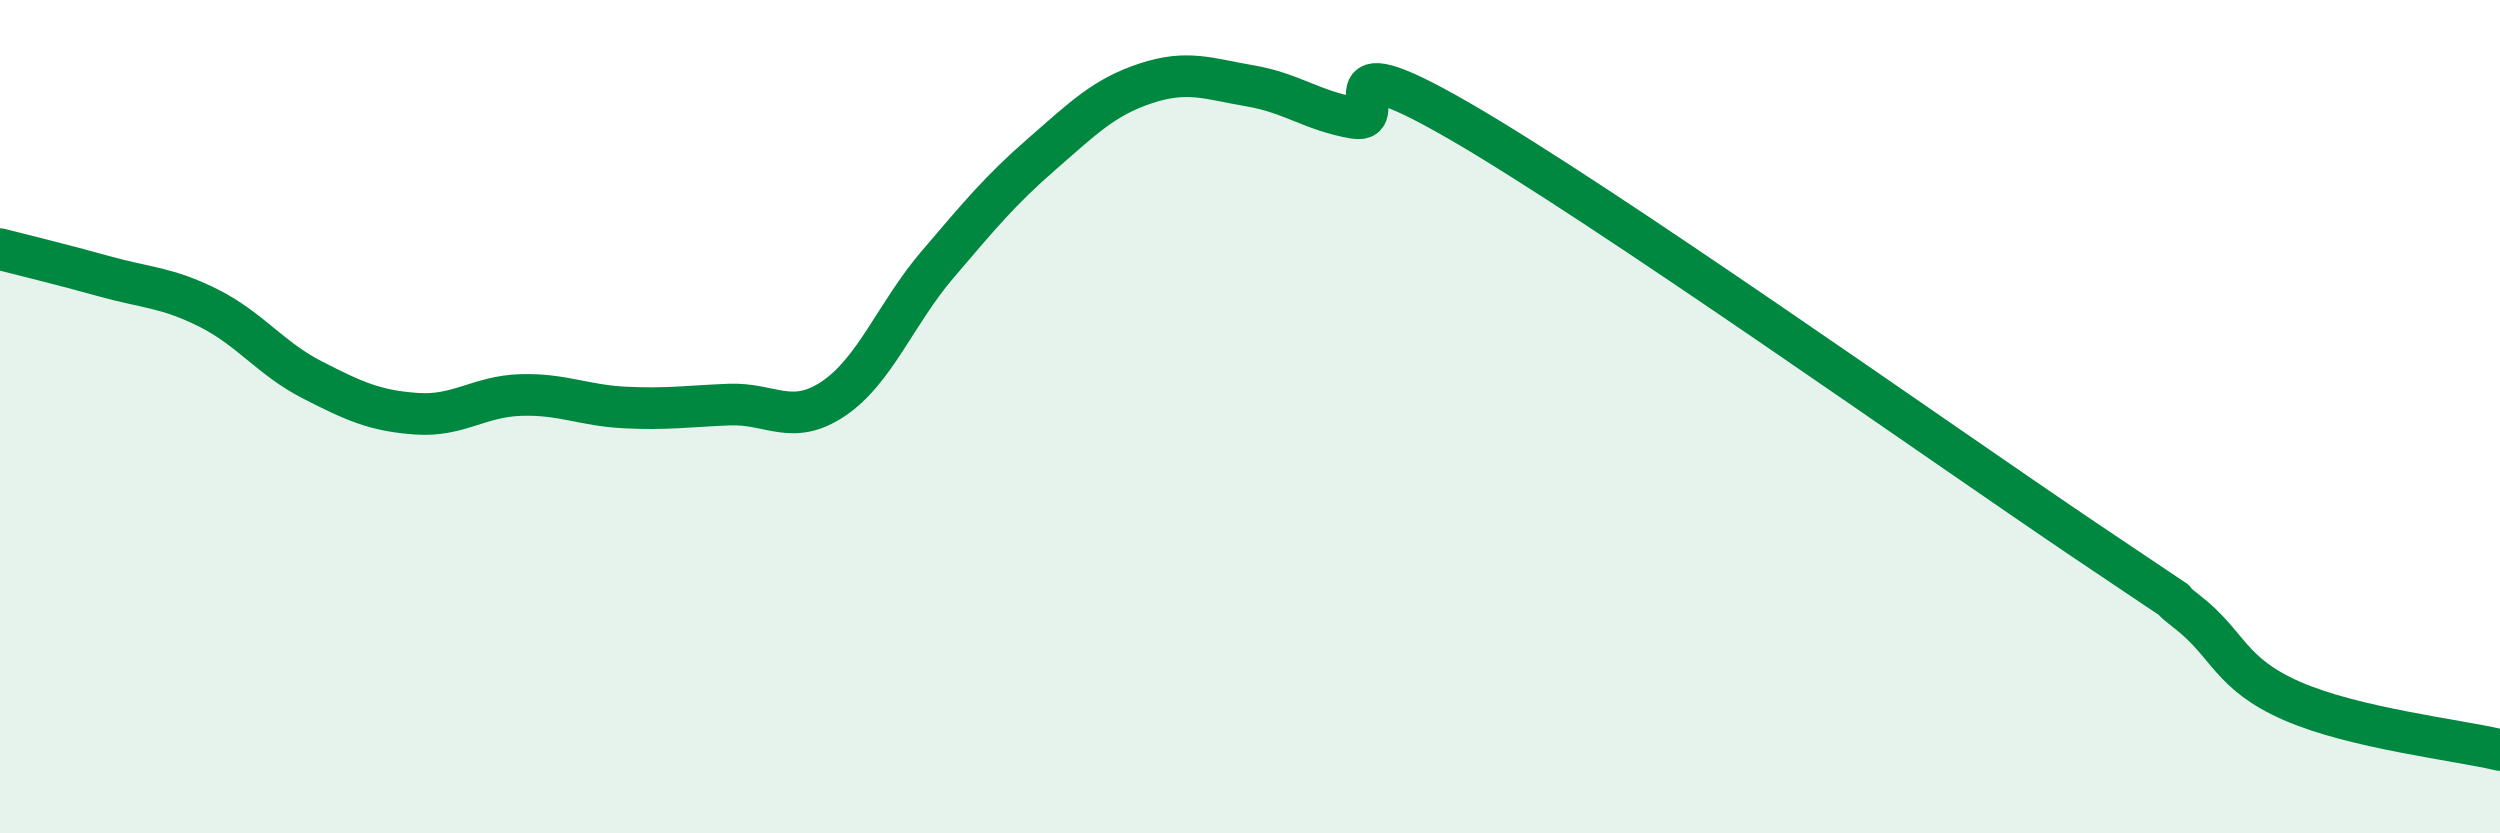
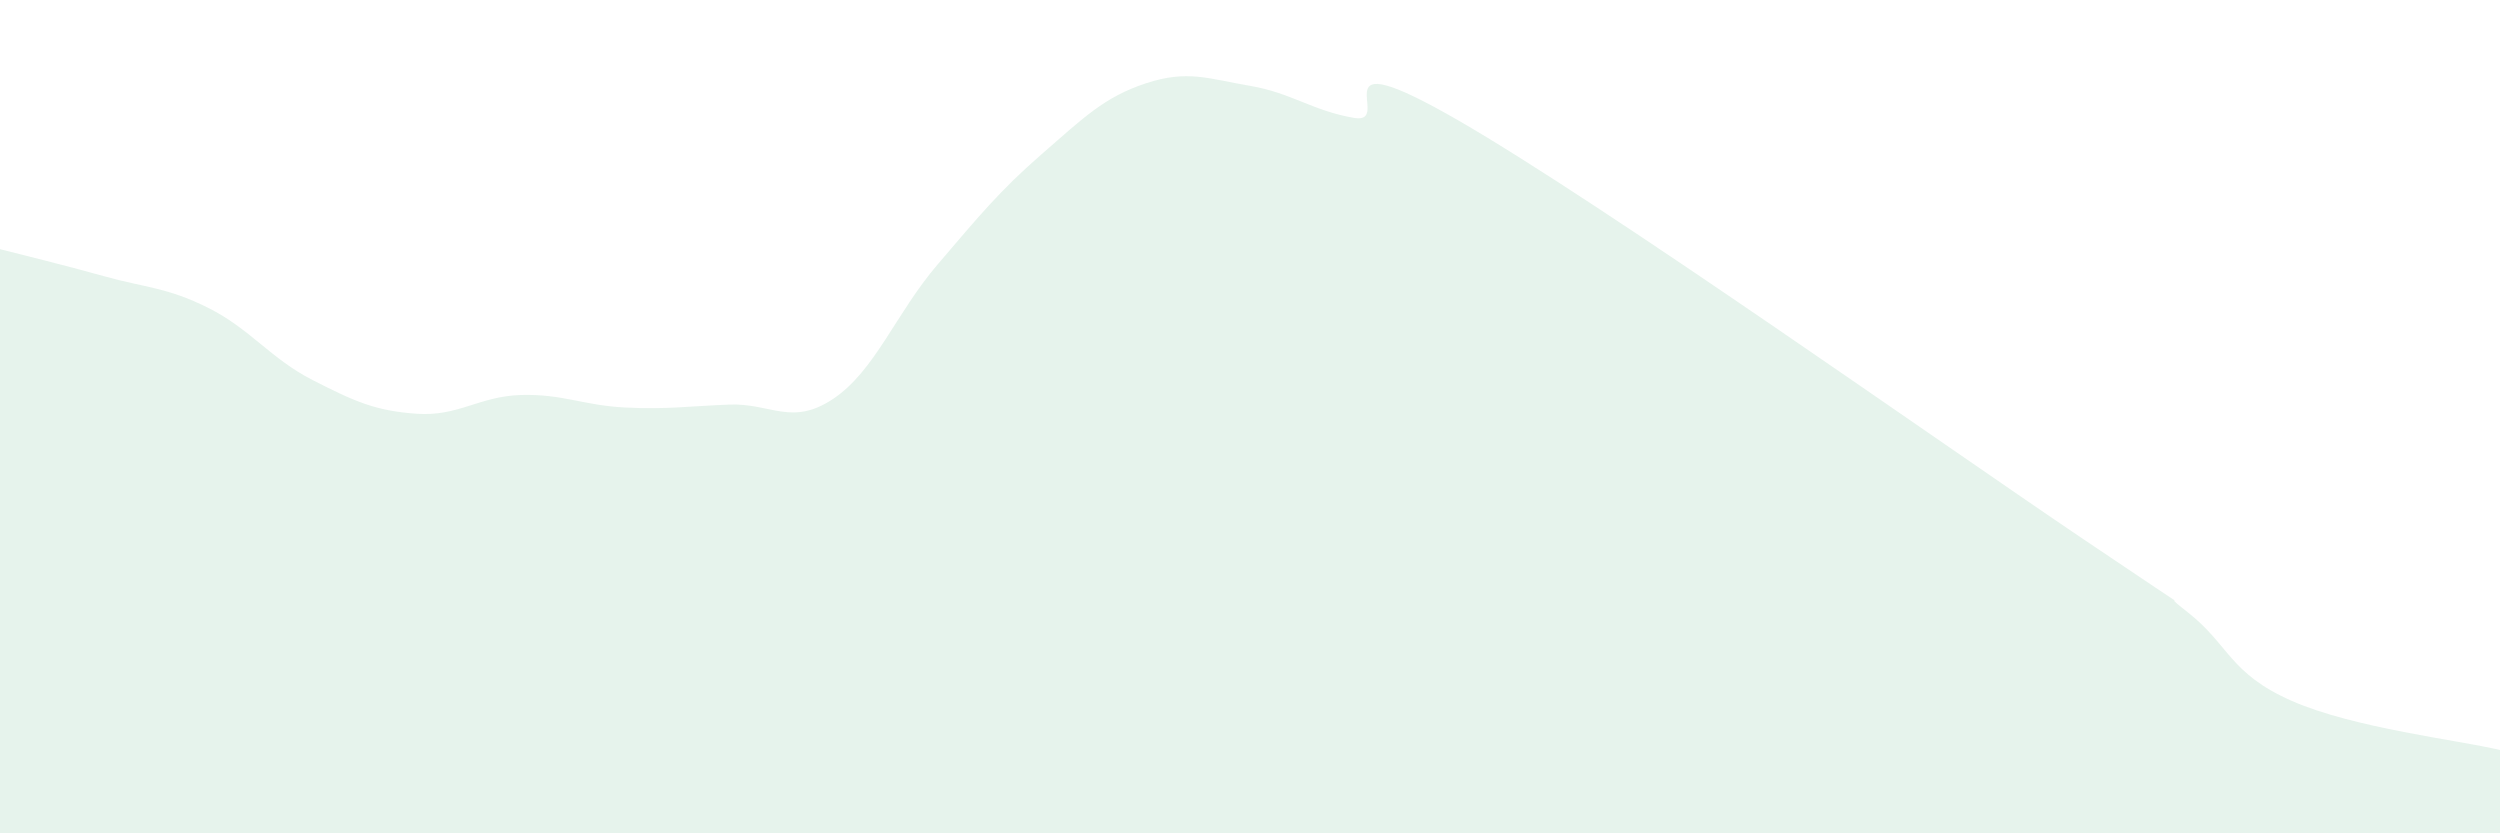
<svg xmlns="http://www.w3.org/2000/svg" width="60" height="20" viewBox="0 0 60 20">
  <path d="M 0,5.98 C 0.5,6.11 1.5,6.35 2.5,6.63 C 3.5,6.91 4,6.89 5,7.39 C 6,7.89 6.5,8.61 7.5,9.12 C 8.5,9.63 9,9.86 10,9.93 C 11,10 11.5,9.51 12.5,9.48 C 13.5,9.45 14,9.73 15,9.78 C 16,9.83 16.5,9.75 17.5,9.71 C 18.5,9.67 19,10.24 20,9.57 C 21,8.9 21.5,7.52 22.5,6.35 C 23.5,5.18 24,4.57 25,3.7 C 26,2.83 26.5,2.33 27.5,2 C 28.5,1.67 29,1.89 30,2.06 C 31,2.23 31.5,2.66 32.5,2.83 C 33.5,3 31.5,0.87 35,2.89 C 38.5,4.91 46.5,10.58 50,12.94 C 53.5,15.3 51.5,13.91 52.5,14.69 C 53.5,15.47 53.5,16.16 55,16.82 C 56.5,17.48 59,17.76 60,18L60 20L0 20Z" fill="#008740" opacity="0.1" stroke-linecap="round" stroke-linejoin="round" />
-   <path d="M 0,5.98 C 0.5,6.11 1.5,6.35 2.5,6.63 C 3.5,6.91 4,6.89 5,7.39 C 6,7.89 6.5,8.61 7.5,9.12 C 8.5,9.63 9,9.86 10,9.93 C 11,10 11.5,9.51 12.5,9.48 C 13.5,9.45 14,9.73 15,9.78 C 16,9.83 16.5,9.75 17.5,9.71 C 18.5,9.67 19,10.24 20,9.57 C 21,8.9 21.5,7.52 22.5,6.35 C 23.5,5.18 24,4.57 25,3.7 C 26,2.83 26.5,2.33 27.5,2 C 28.5,1.67 29,1.89 30,2.06 C 31,2.23 31.5,2.66 32.5,2.83 C 33.5,3 31.5,0.87 35,2.89 C 38.5,4.91 46.5,10.58 50,12.94 C 53.5,15.3 51.5,13.91 52.5,14.69 C 53.5,15.47 53.5,16.16 55,16.82 C 56.5,17.48 59,17.76 60,18" stroke="#008740" stroke-width="1" fill="none" stroke-linecap="round" stroke-linejoin="round" />
</svg>